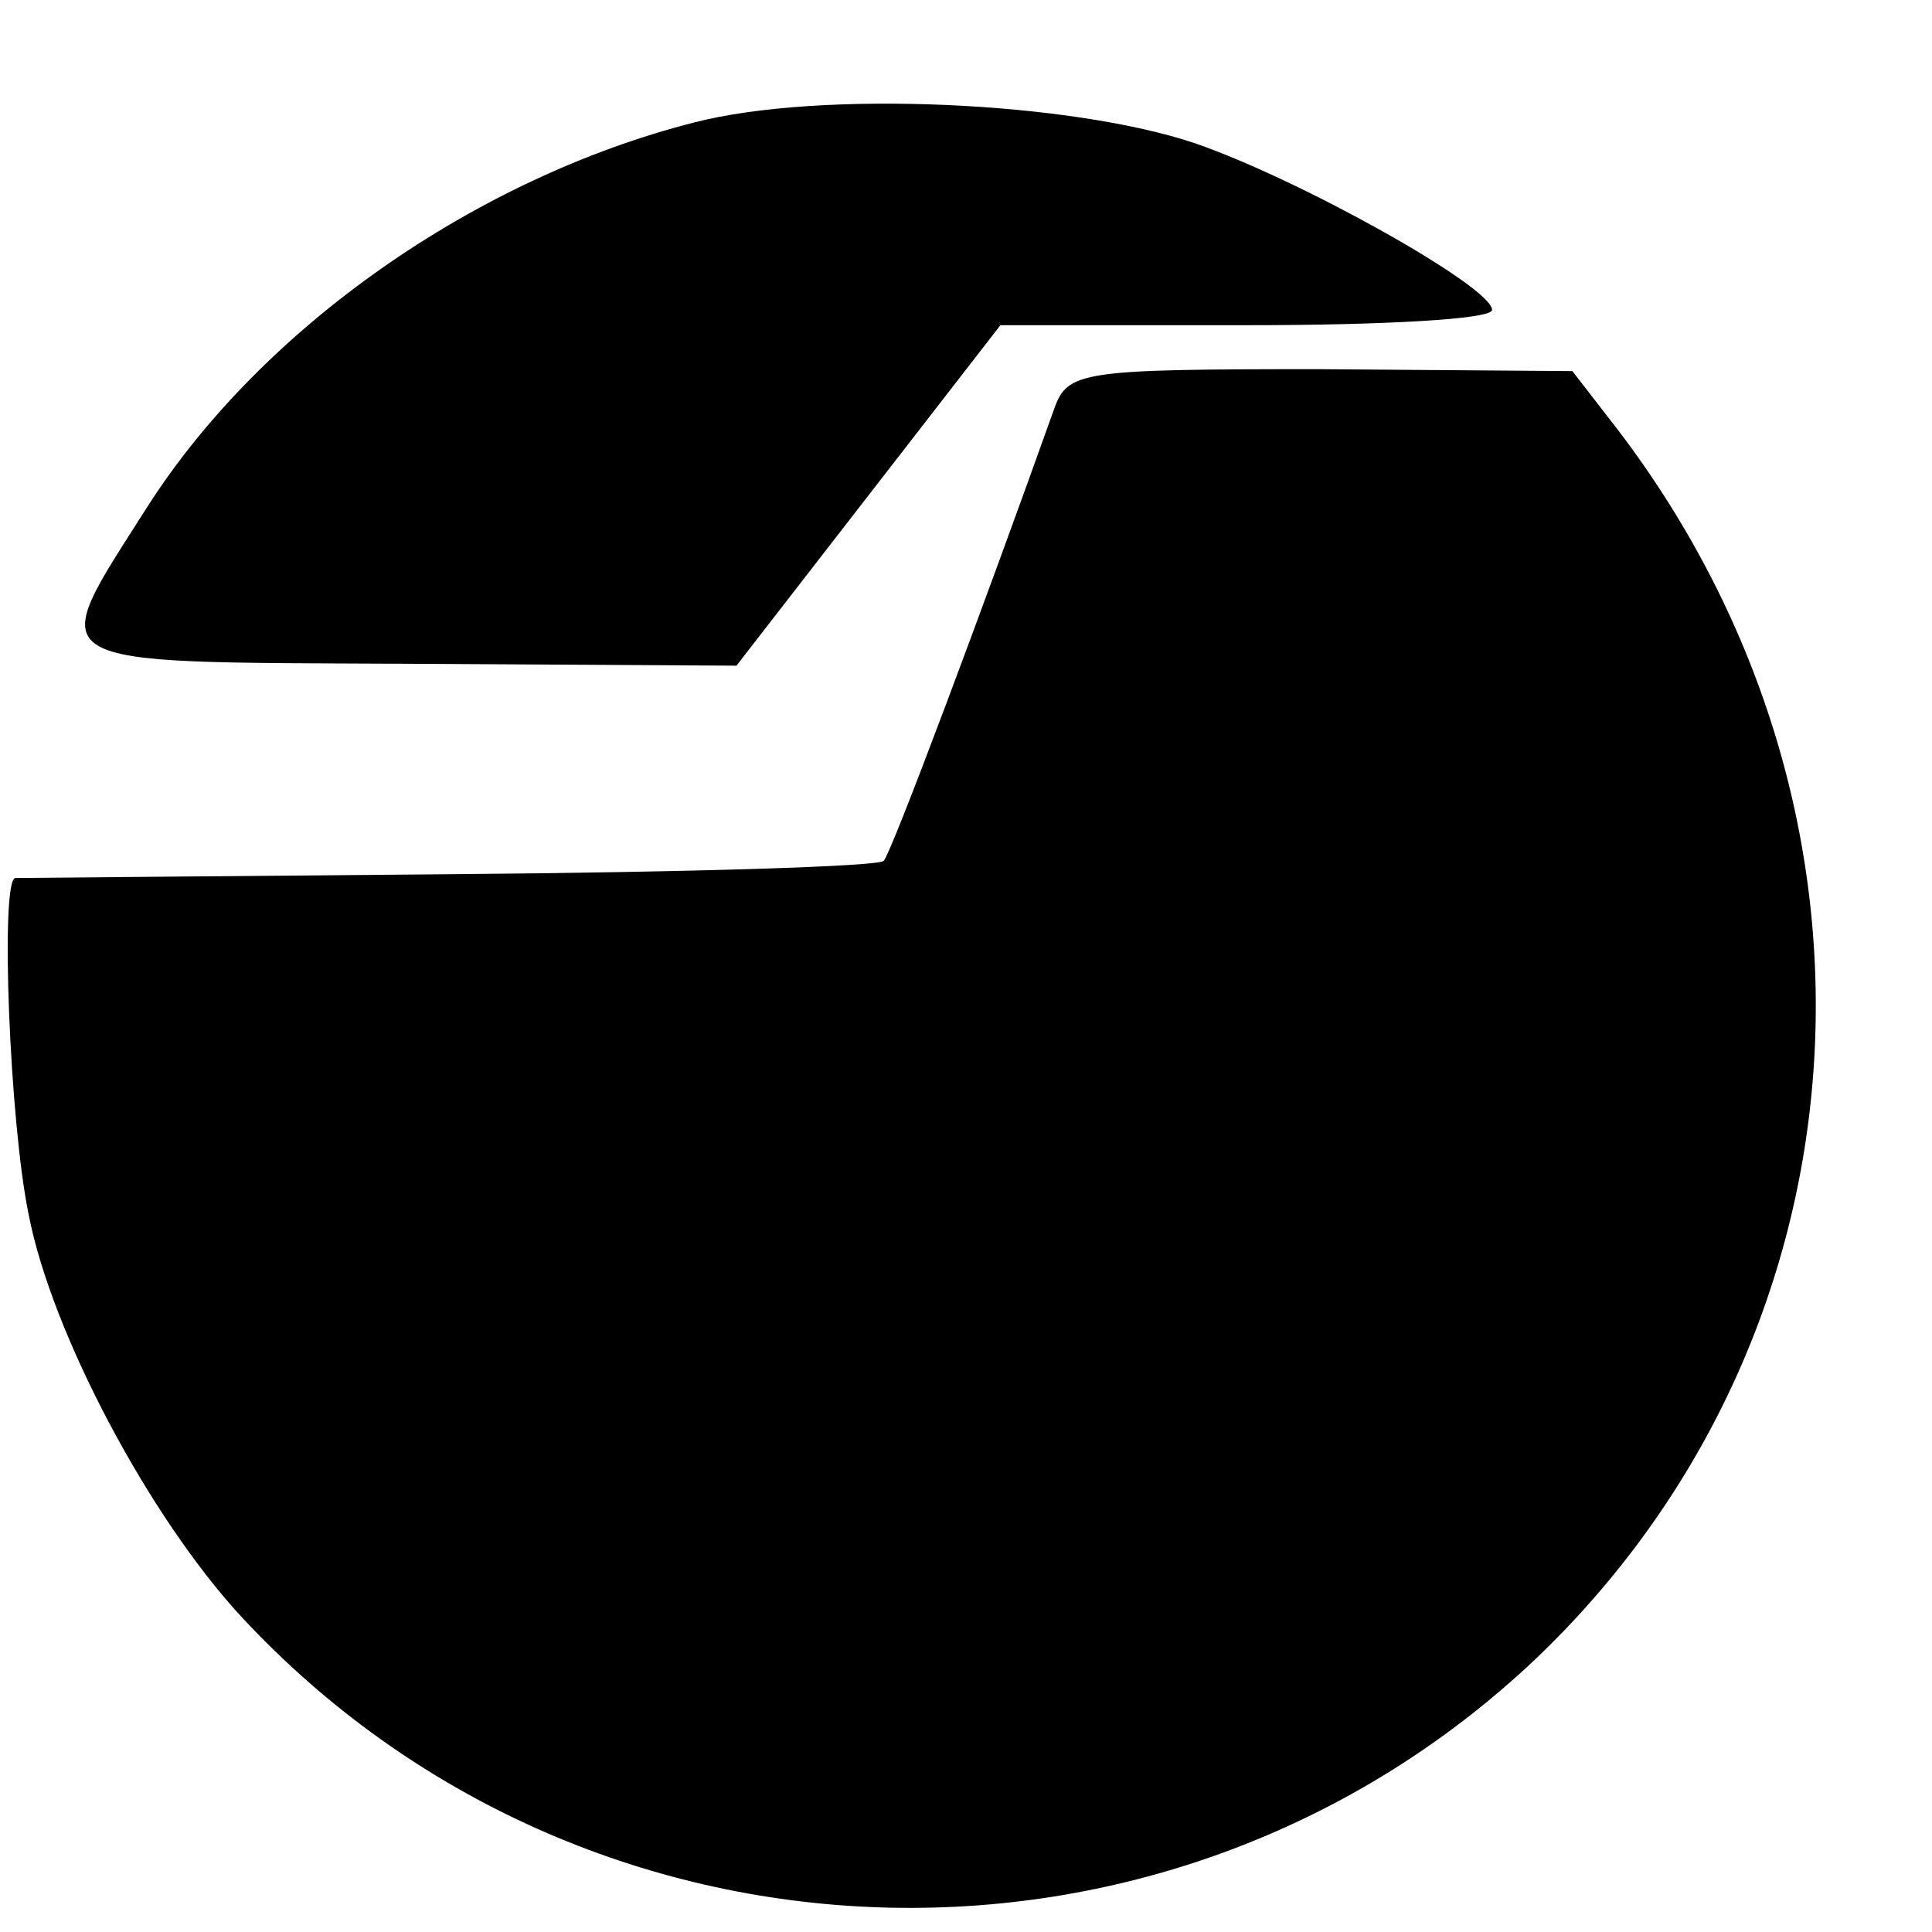
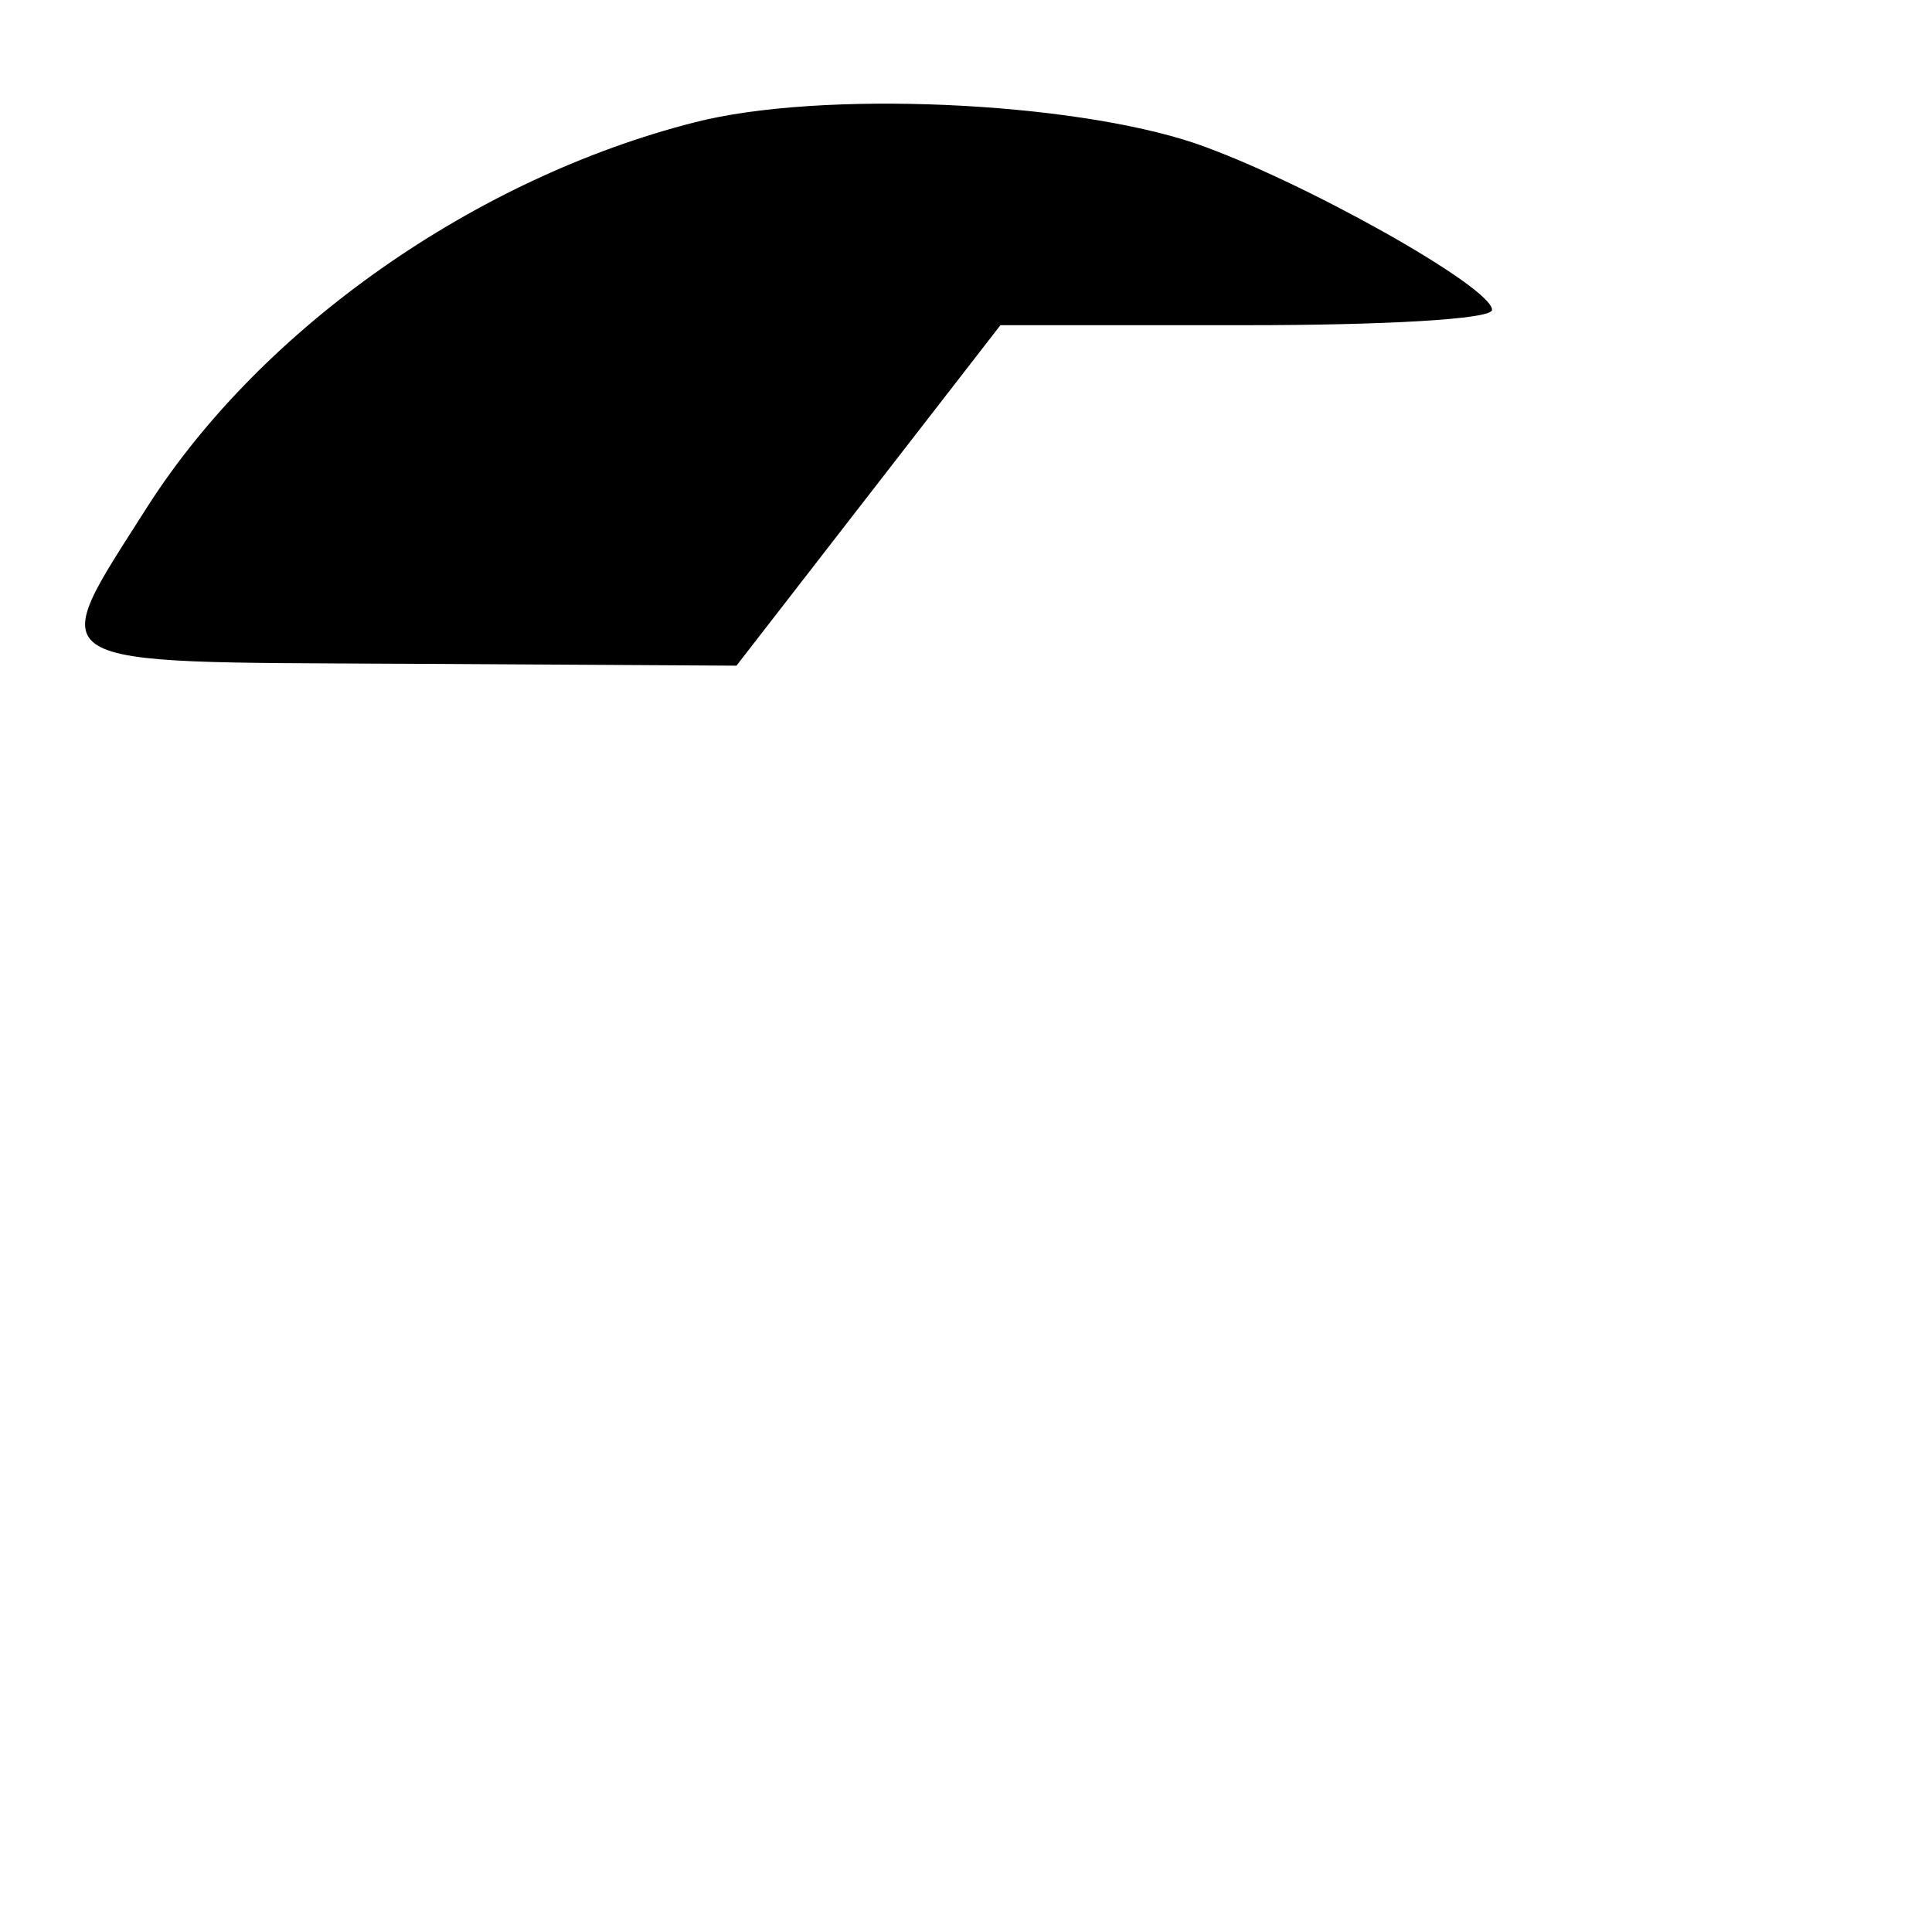
<svg xmlns="http://www.w3.org/2000/svg" version="1.0" width="101pt" height="101pt" viewBox="0 0 101 101" preserveAspectRatio="xMidYMid meet">
  <g transform="translate(0,101) scale(0.1,-0.1)" fill="#000000" stroke="none">
    <path d="M363 946 c-114 -29 -226 -107 -286 -201 -54 -85 -60 -81 135 -82 l173 -1 69 89 69 89 129 0 c70 0 128 3 128 8 0 12 -100 68 -155 87 -65 22 -196 28 -262 11z" />
-     <path d="M551 796 c-36 -101 -85 -232 -89 -236 -2 -3 -103 -6 -225 -7 -122 -1 -225 -2 -229 -2 -8 -1 -3 -128 7 -176 12 -62 63 -158 111 -210 180 -194 484 -204 676 -23 178 169 197 442 44 643 l-24 31 -132 1 c-125 0 -132 -1 -139 -21z" />
  </g>
</svg>